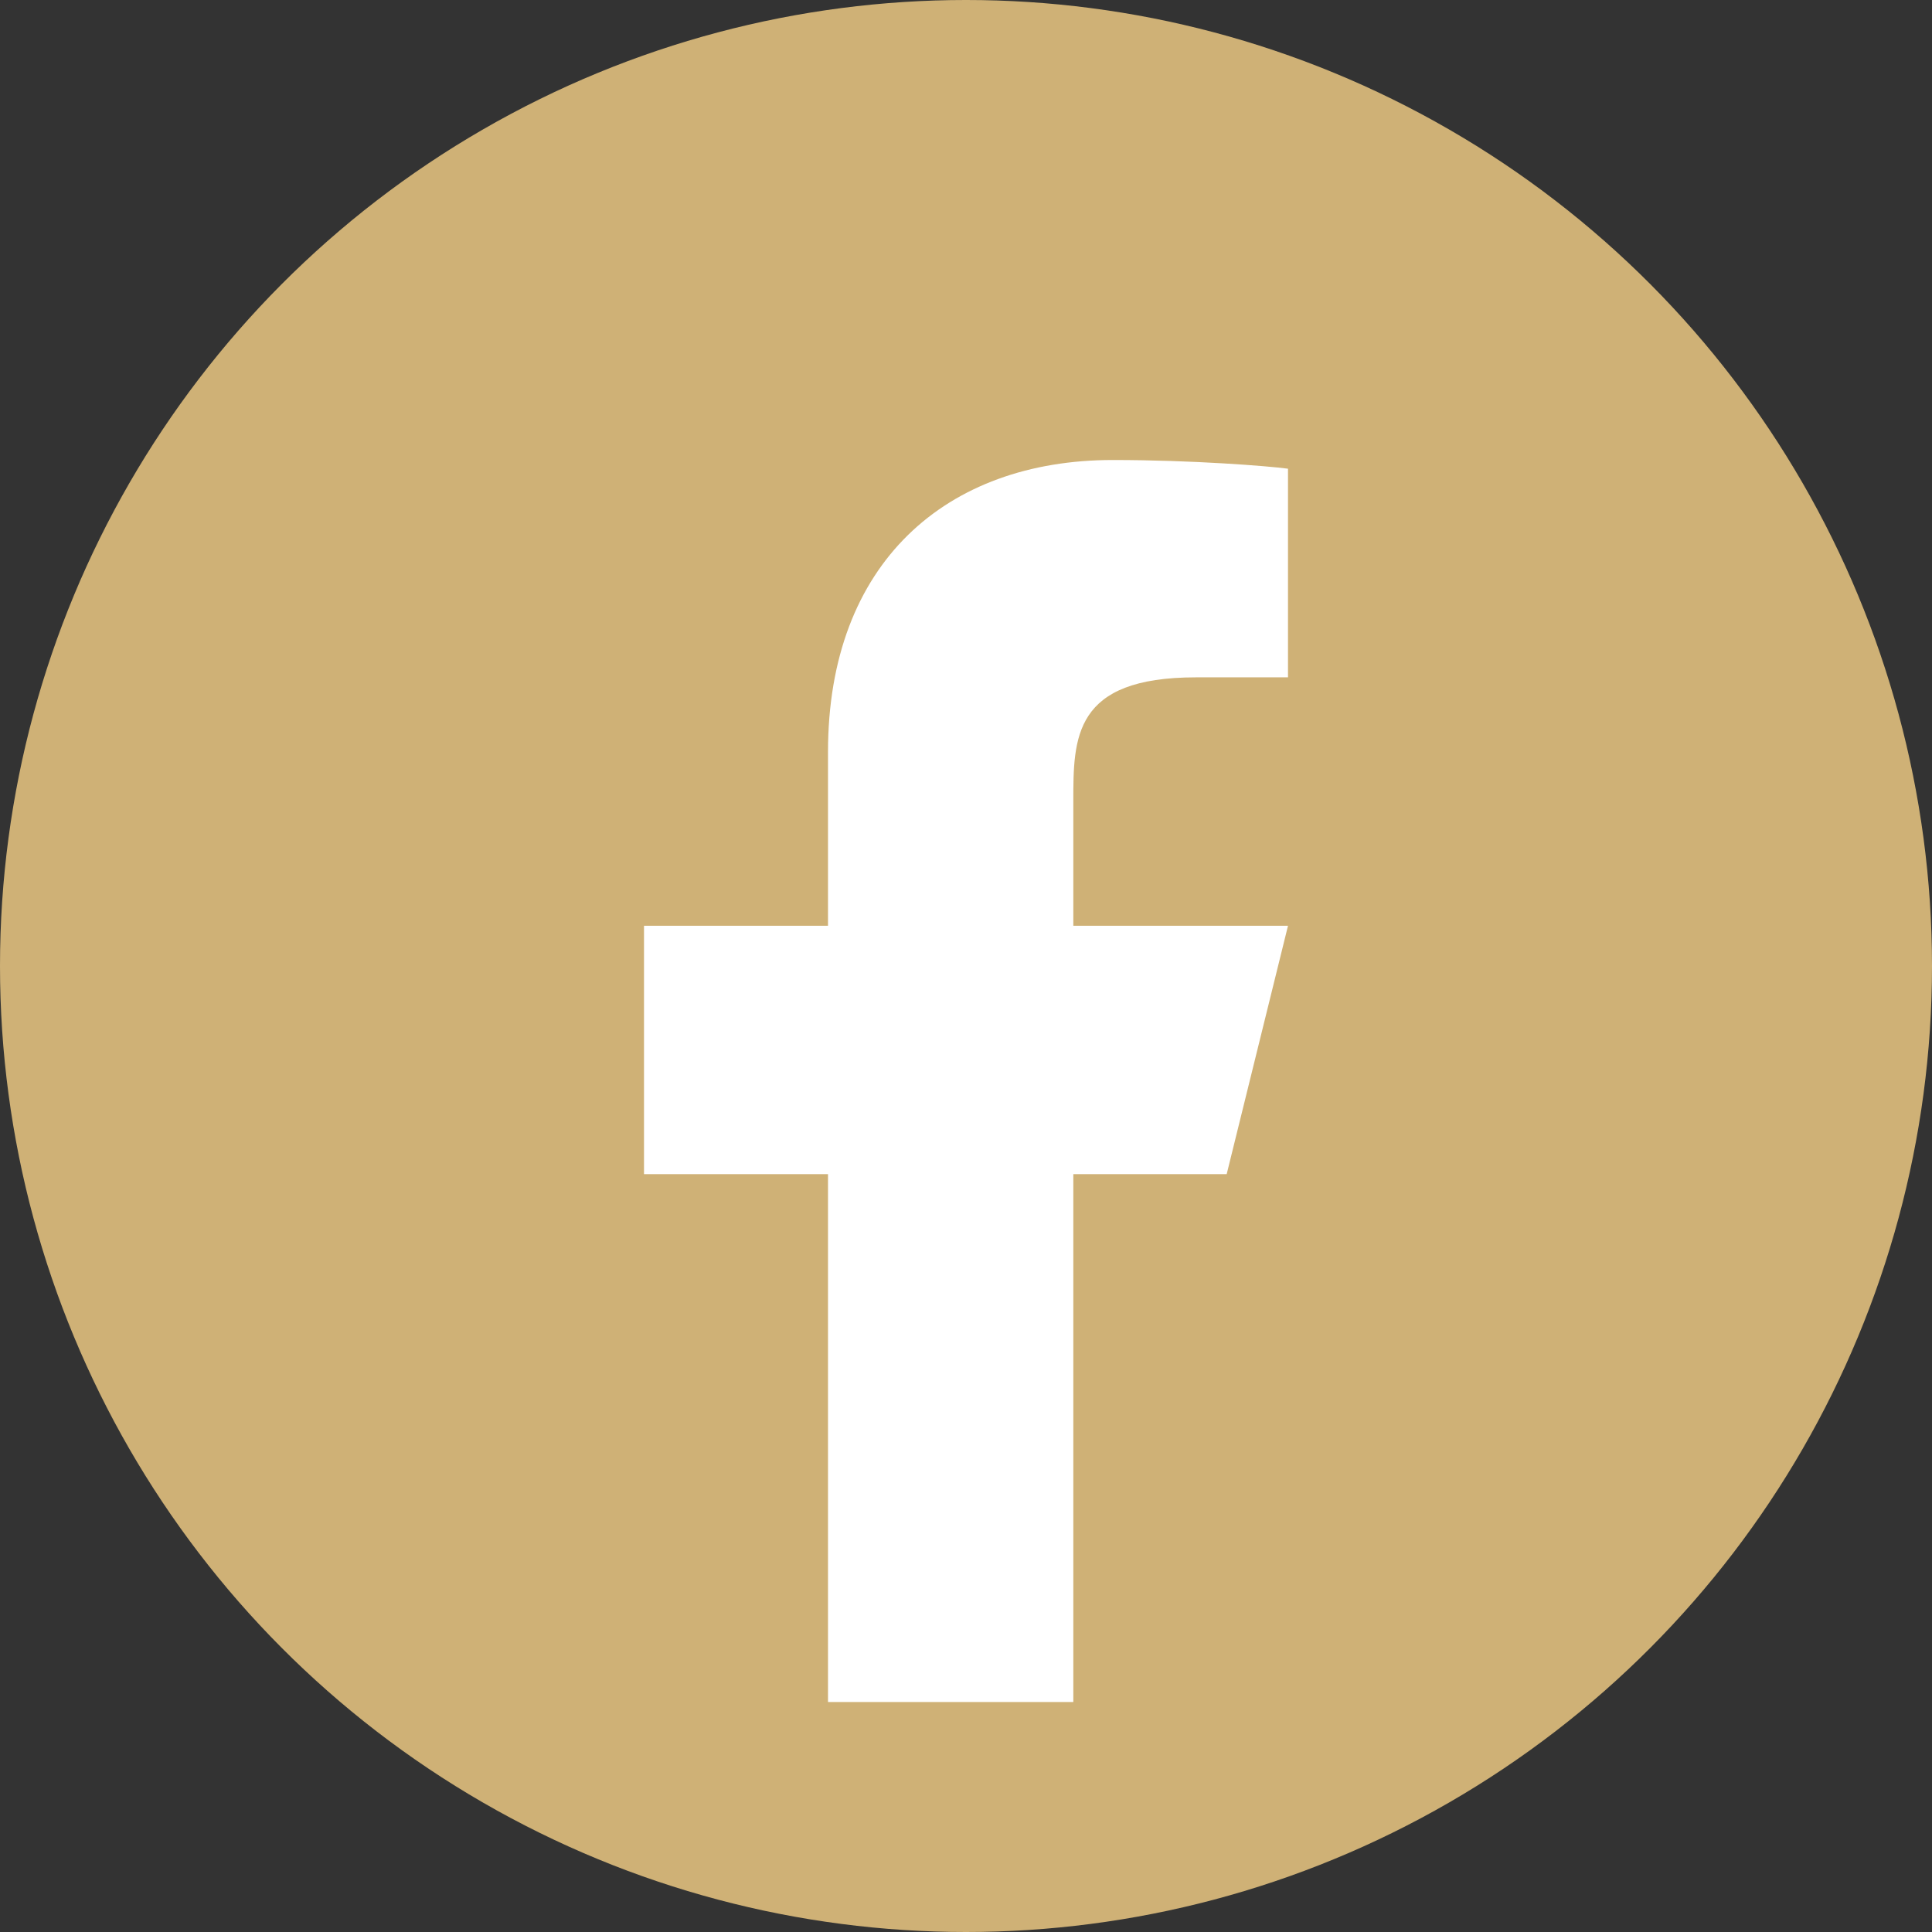
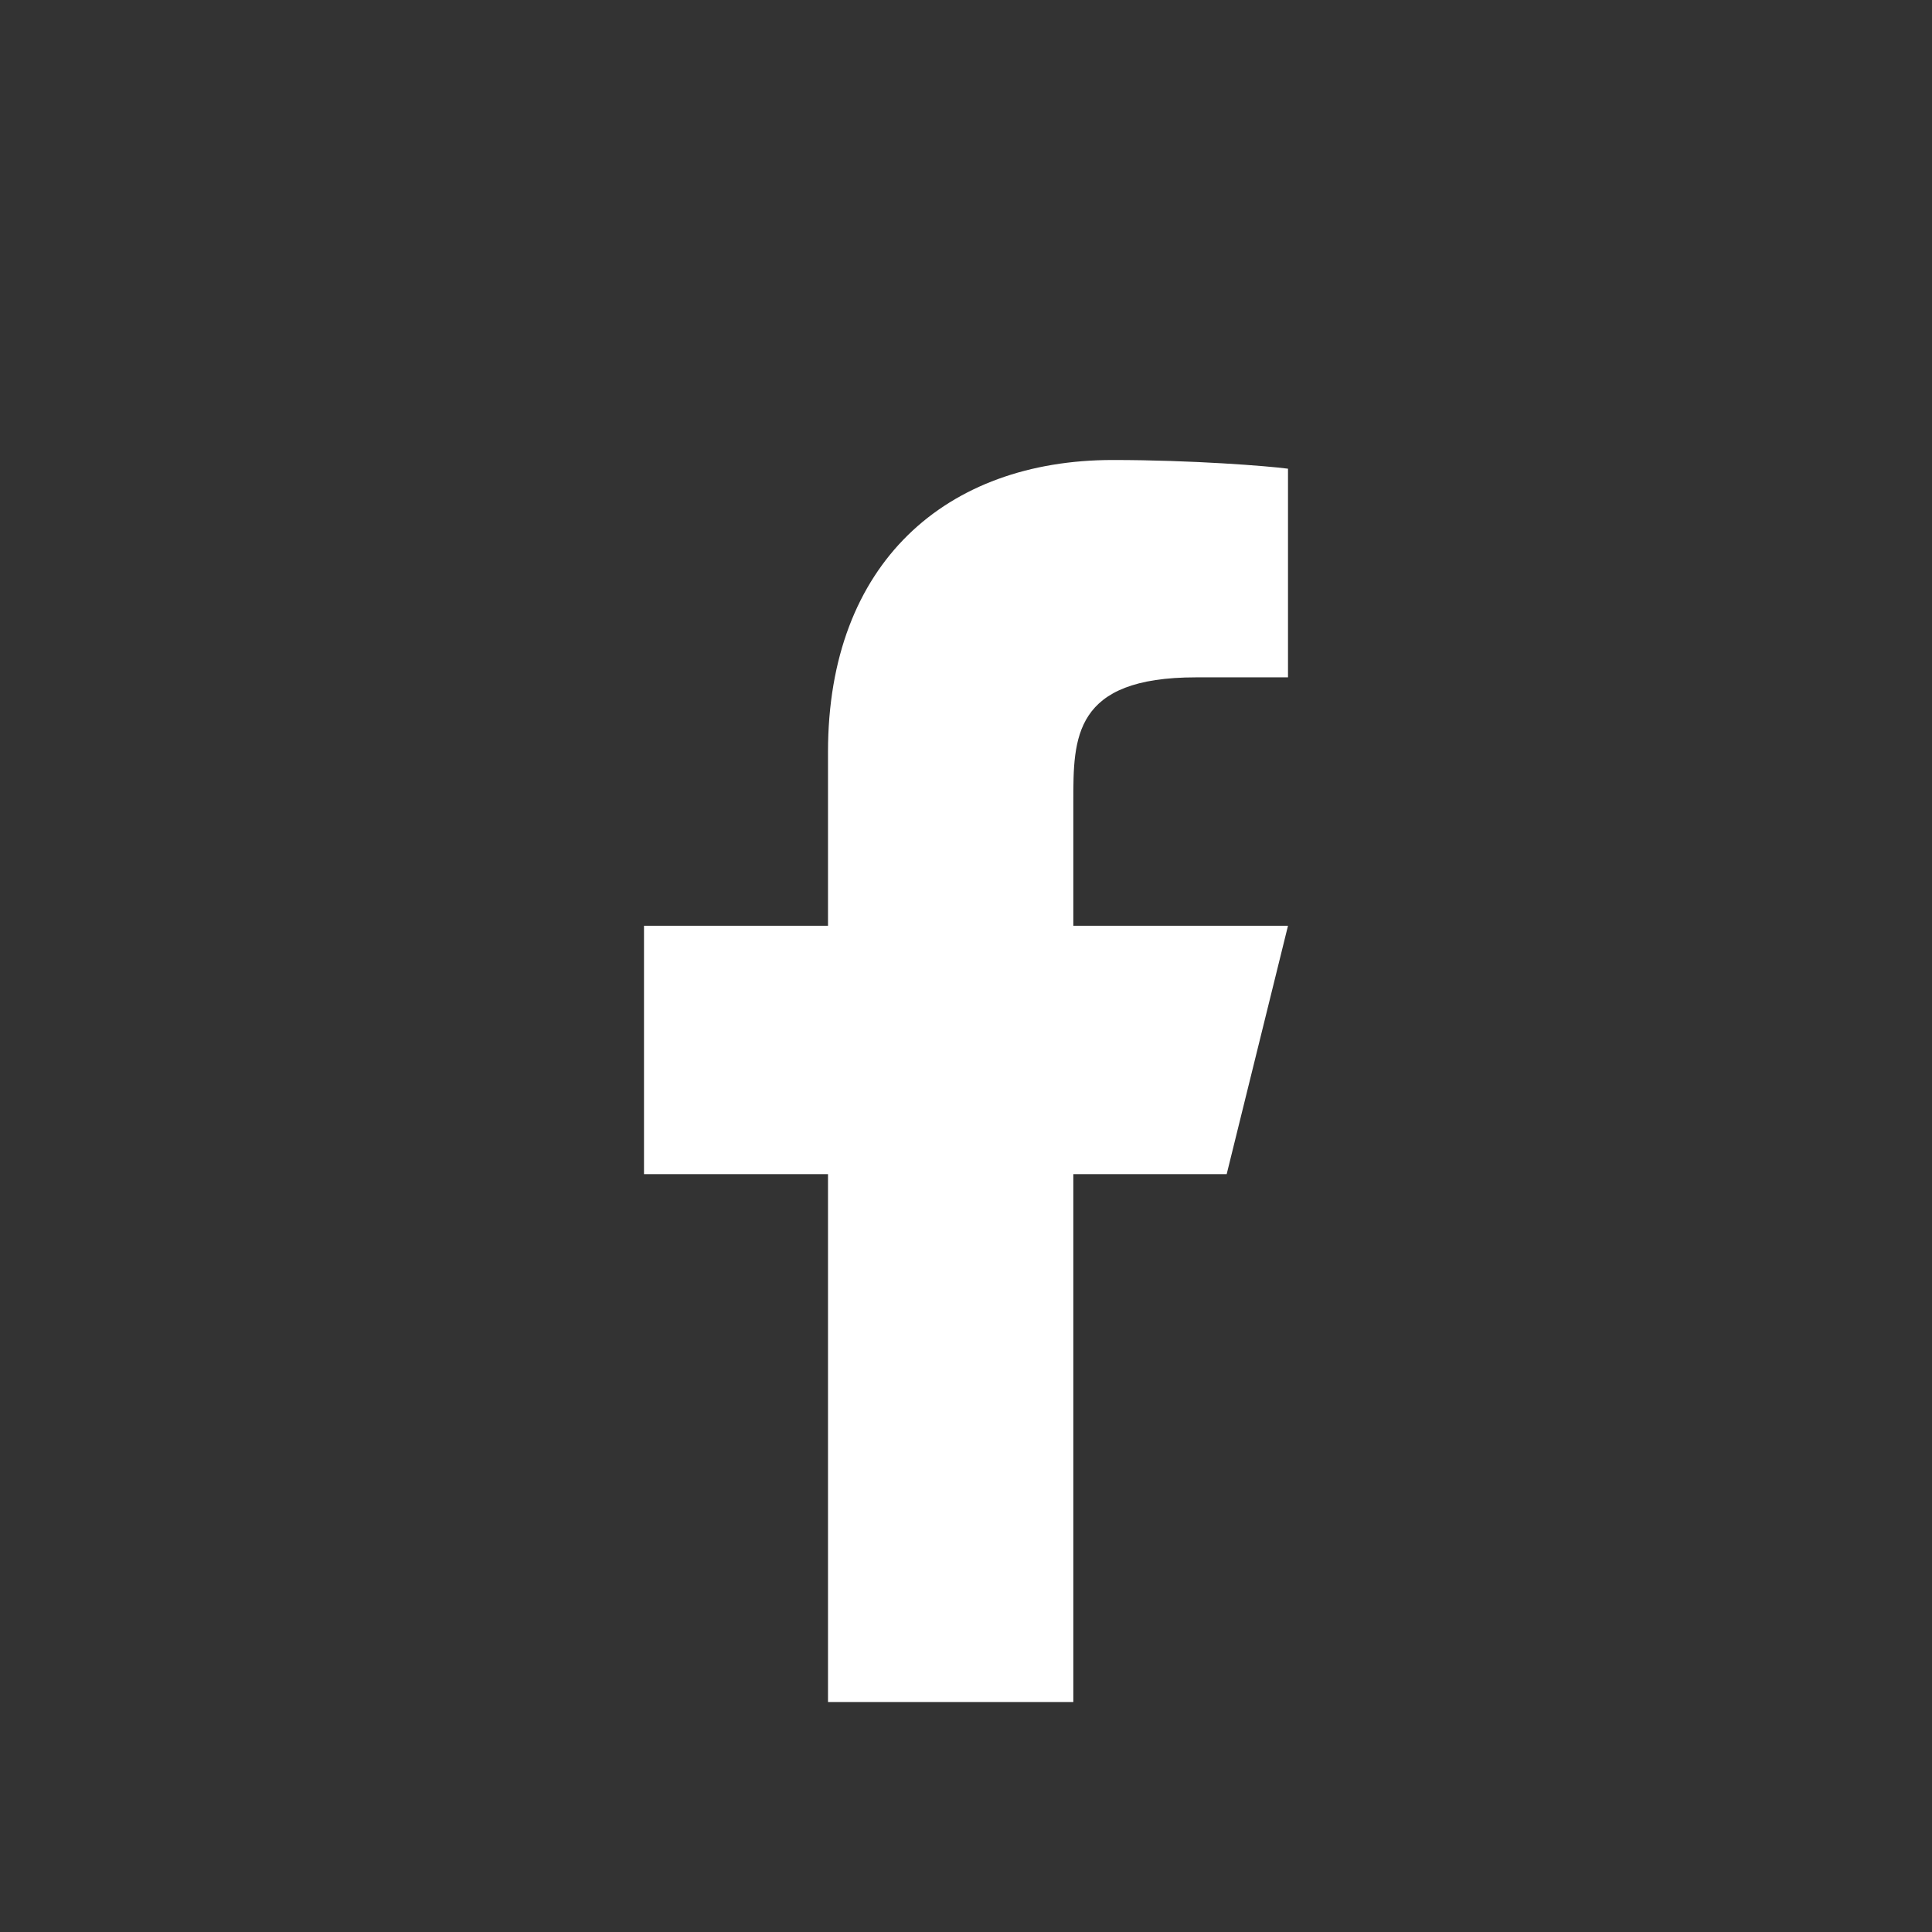
<svg xmlns="http://www.w3.org/2000/svg" width="42" height="42" viewBox="0 0 42 42" fill="none">
  <rect x="0" y="0" width="42" height="42" fill="#333333" stroke="none" />
-   <circle cx="21" cy="21" r="21" fill="#CFB176" />
  <path d="M23.333 25.525H26.667L28 20.125H23.333V17.425C23.333 16.035 23.333 14.725 26 14.725H28V10.189C27.565 10.131 25.924 10 24.191 10C20.571 10 18 12.237 18 16.345V20.125H14V25.525H18V37H23.333V25.525Z" fill="white" />
</svg>